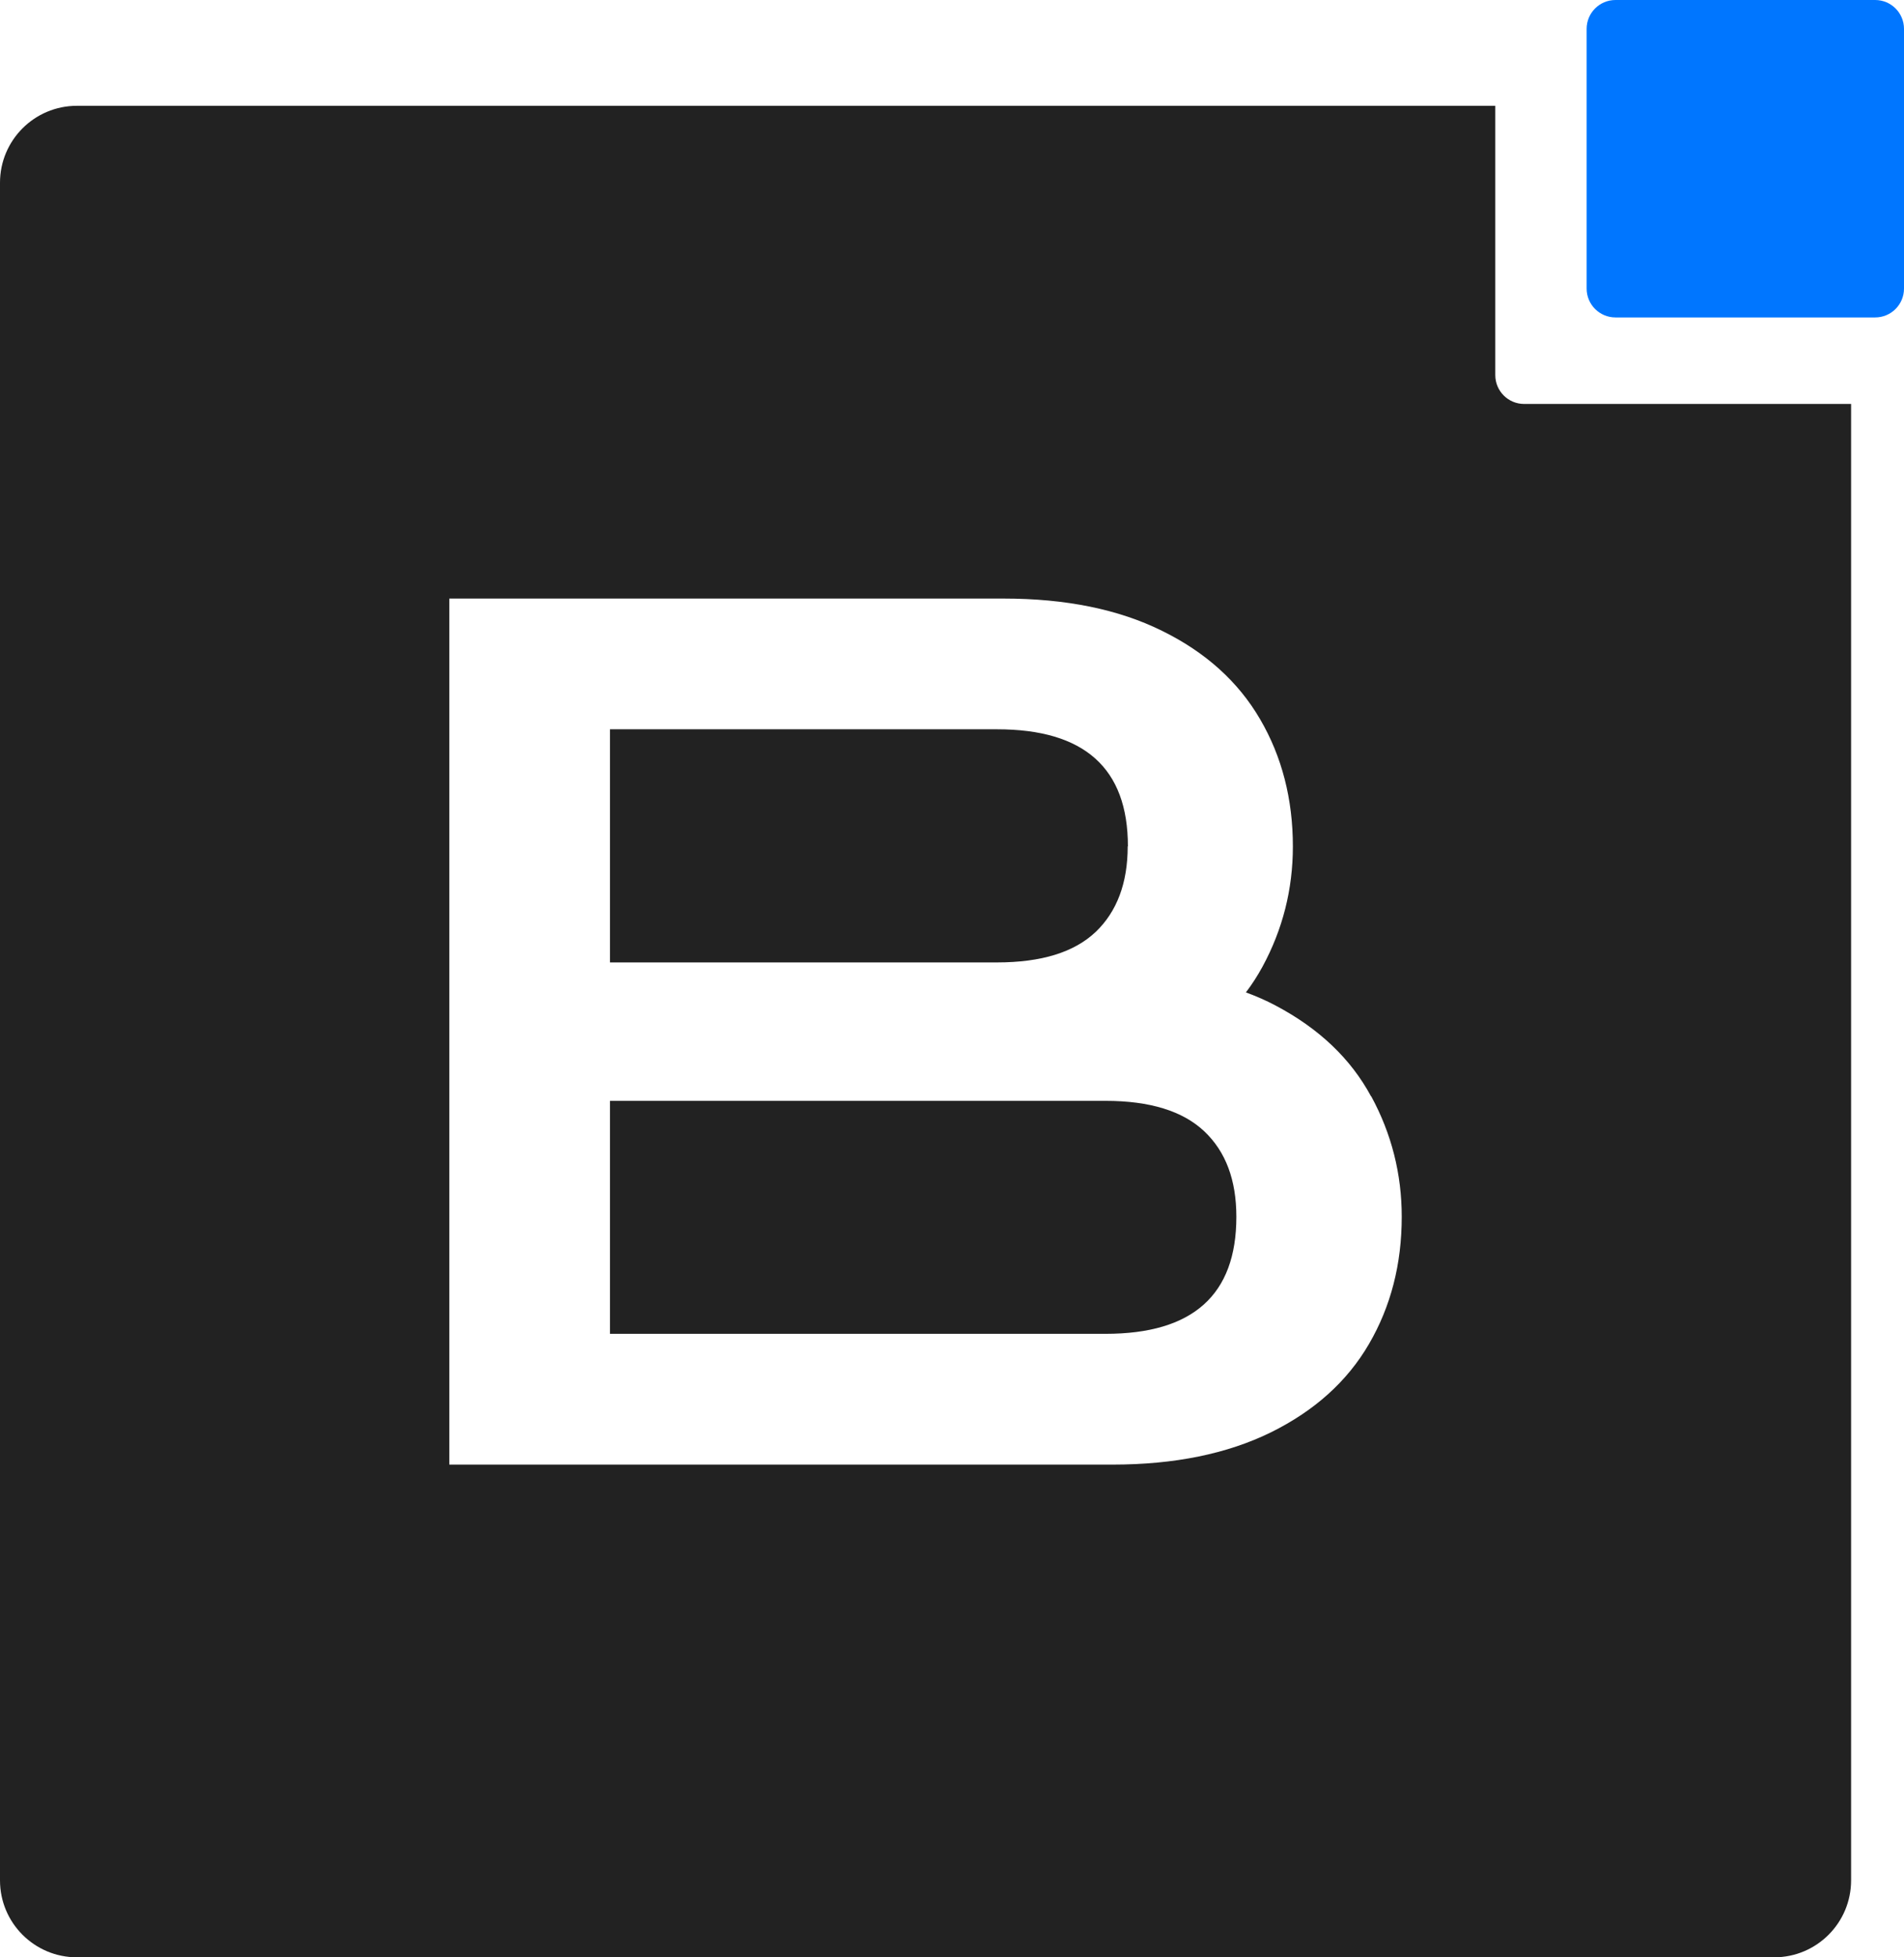
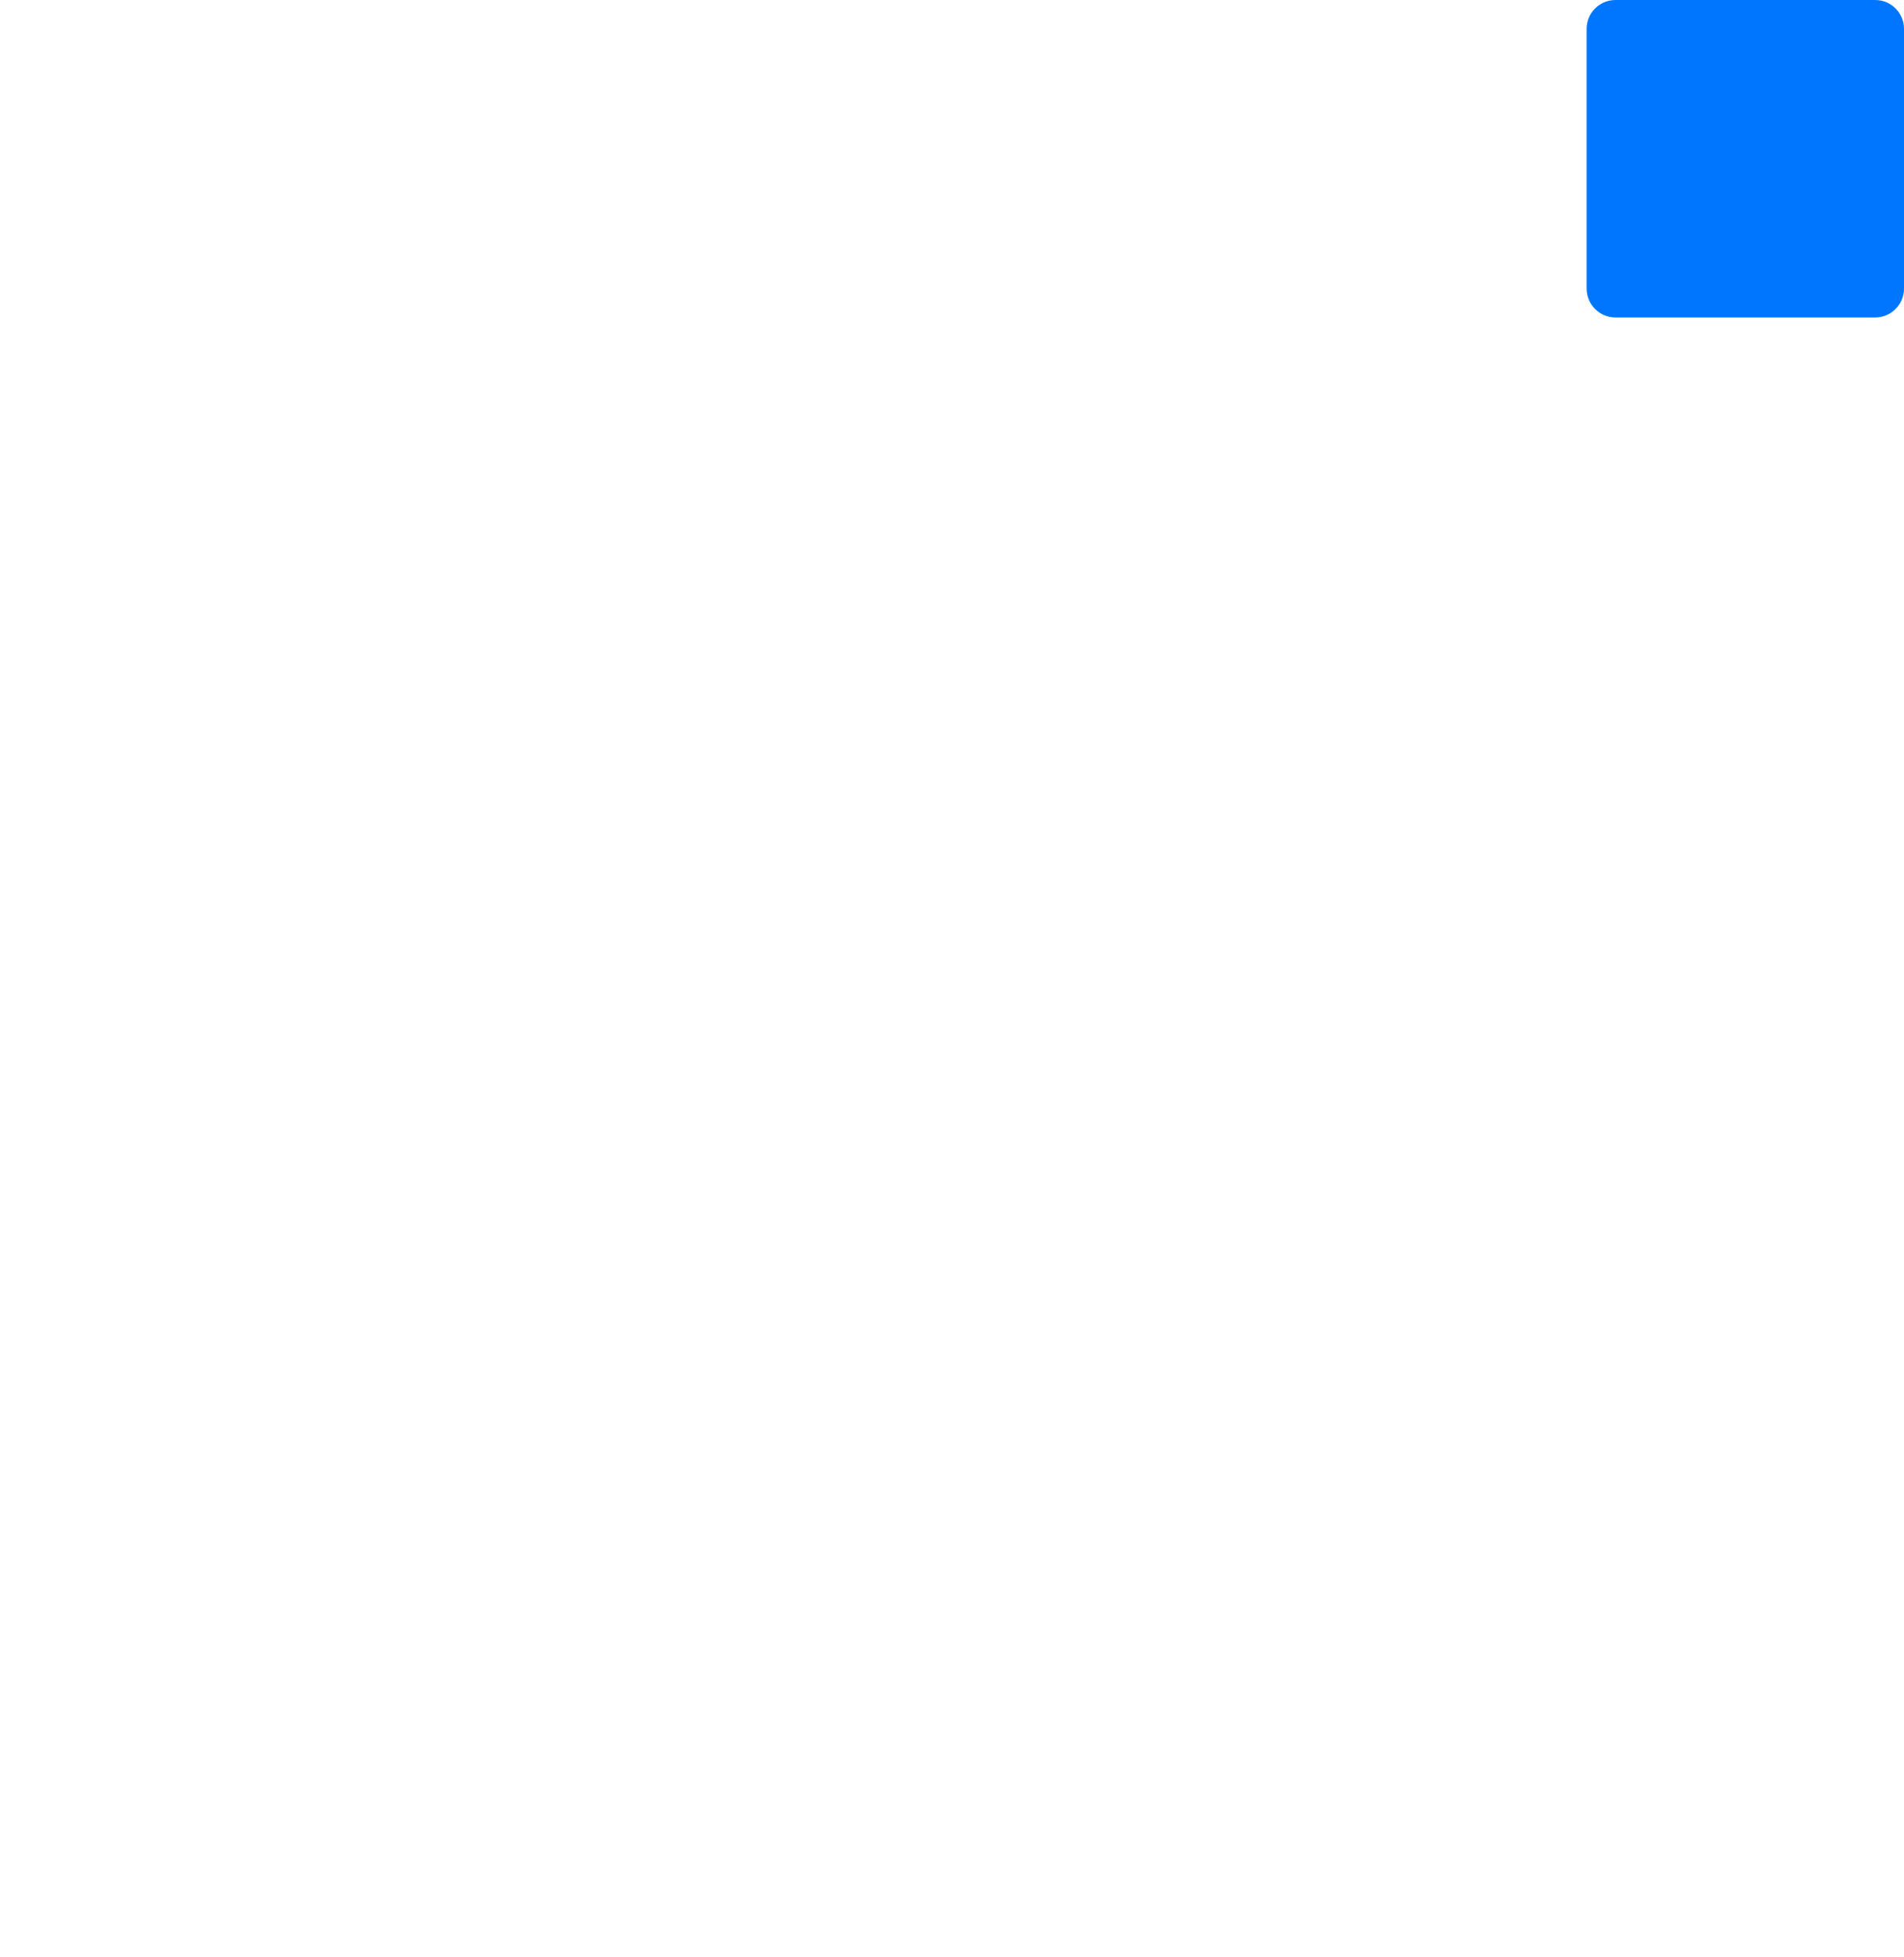
<svg xmlns="http://www.w3.org/2000/svg" id="Camada_2" data-name="Camada 2" viewBox="0 0 475.03 488.22">
  <defs>
    <style>
      .cls-1 {
        fill: #222;
      }

      .cls-2 {
        fill: #0076ff;
      }
    </style>
  </defs>
  <g id="Signo_da_Marca" data-name="Signo da Marca">
    <g id="Signo_da_Marca-2" data-name="Signo da Marca">
-       <path class="cls-1" d="M275.84,274.59h-123.66v58.11h123.66c21.76,0,32.62-9.7,32.62-29.17,0-9.18-2.63-16.25-7.99-21.33-5.36-5.07-13.58-7.61-24.63-7.61Z" />
-       <path class="cls-1" d="M273.36,232.46c5.3-5.07,7.99-12.2,7.99-21.33l.05-.05c0-19.47-10.86-29.17-32.62-29.17h-96.6v58.15h96.55c11.1,0,19.28-2.53,24.63-7.61Z" />
-       <path class="cls-1" d="M373.06,93.57V26.39H19.19C8.59,26.39,0,34.98,0,45.58v423.45c0,10.6,8.59,19.19,19.19,19.19h423.45c10.6,0,19.19-8.59,19.19-19.19V100.76h-81.57c-3.98,0-7.2-3.22-7.2-7.2ZM341.55,335.23c-5.45,9.37-13.63,16.69-24.48,22.05-10.9,5.35-24.05,8.04-39.5,8.04H112.1v-216.02h138.3c15.45,0,28.65,2.67,39.5,8.04,10.9,5.35,19.04,12.72,24.48,22.05,5.45,9.32,8.18,19.94,8.18,31.75,0,10.66-2.53,20.7-7.61,30.04-1.2,2.2-2.58,4.35-4.11,6.36,2.63.96,5.12,2.05,7.46,3.3,10.81,5.73,18.7,13.24,23.76,22.62h.05c5.07,9.32,7.61,19.37,7.61,30.04,0,11.82-2.72,22.38-8.18,31.75h.01Z" />
      <path class="cls-2" d="M467.83,0h-64.78c-3.98,0-7.2,3.22-7.2,7.2v64.78c0,3.98,3.22,7.2,7.2,7.2h64.78c3.98,0,7.2-3.22,7.2-7.2V7.2c0-3.98-3.22-7.2-7.2-7.2Z" />
    </g>
  </g>
</svg>